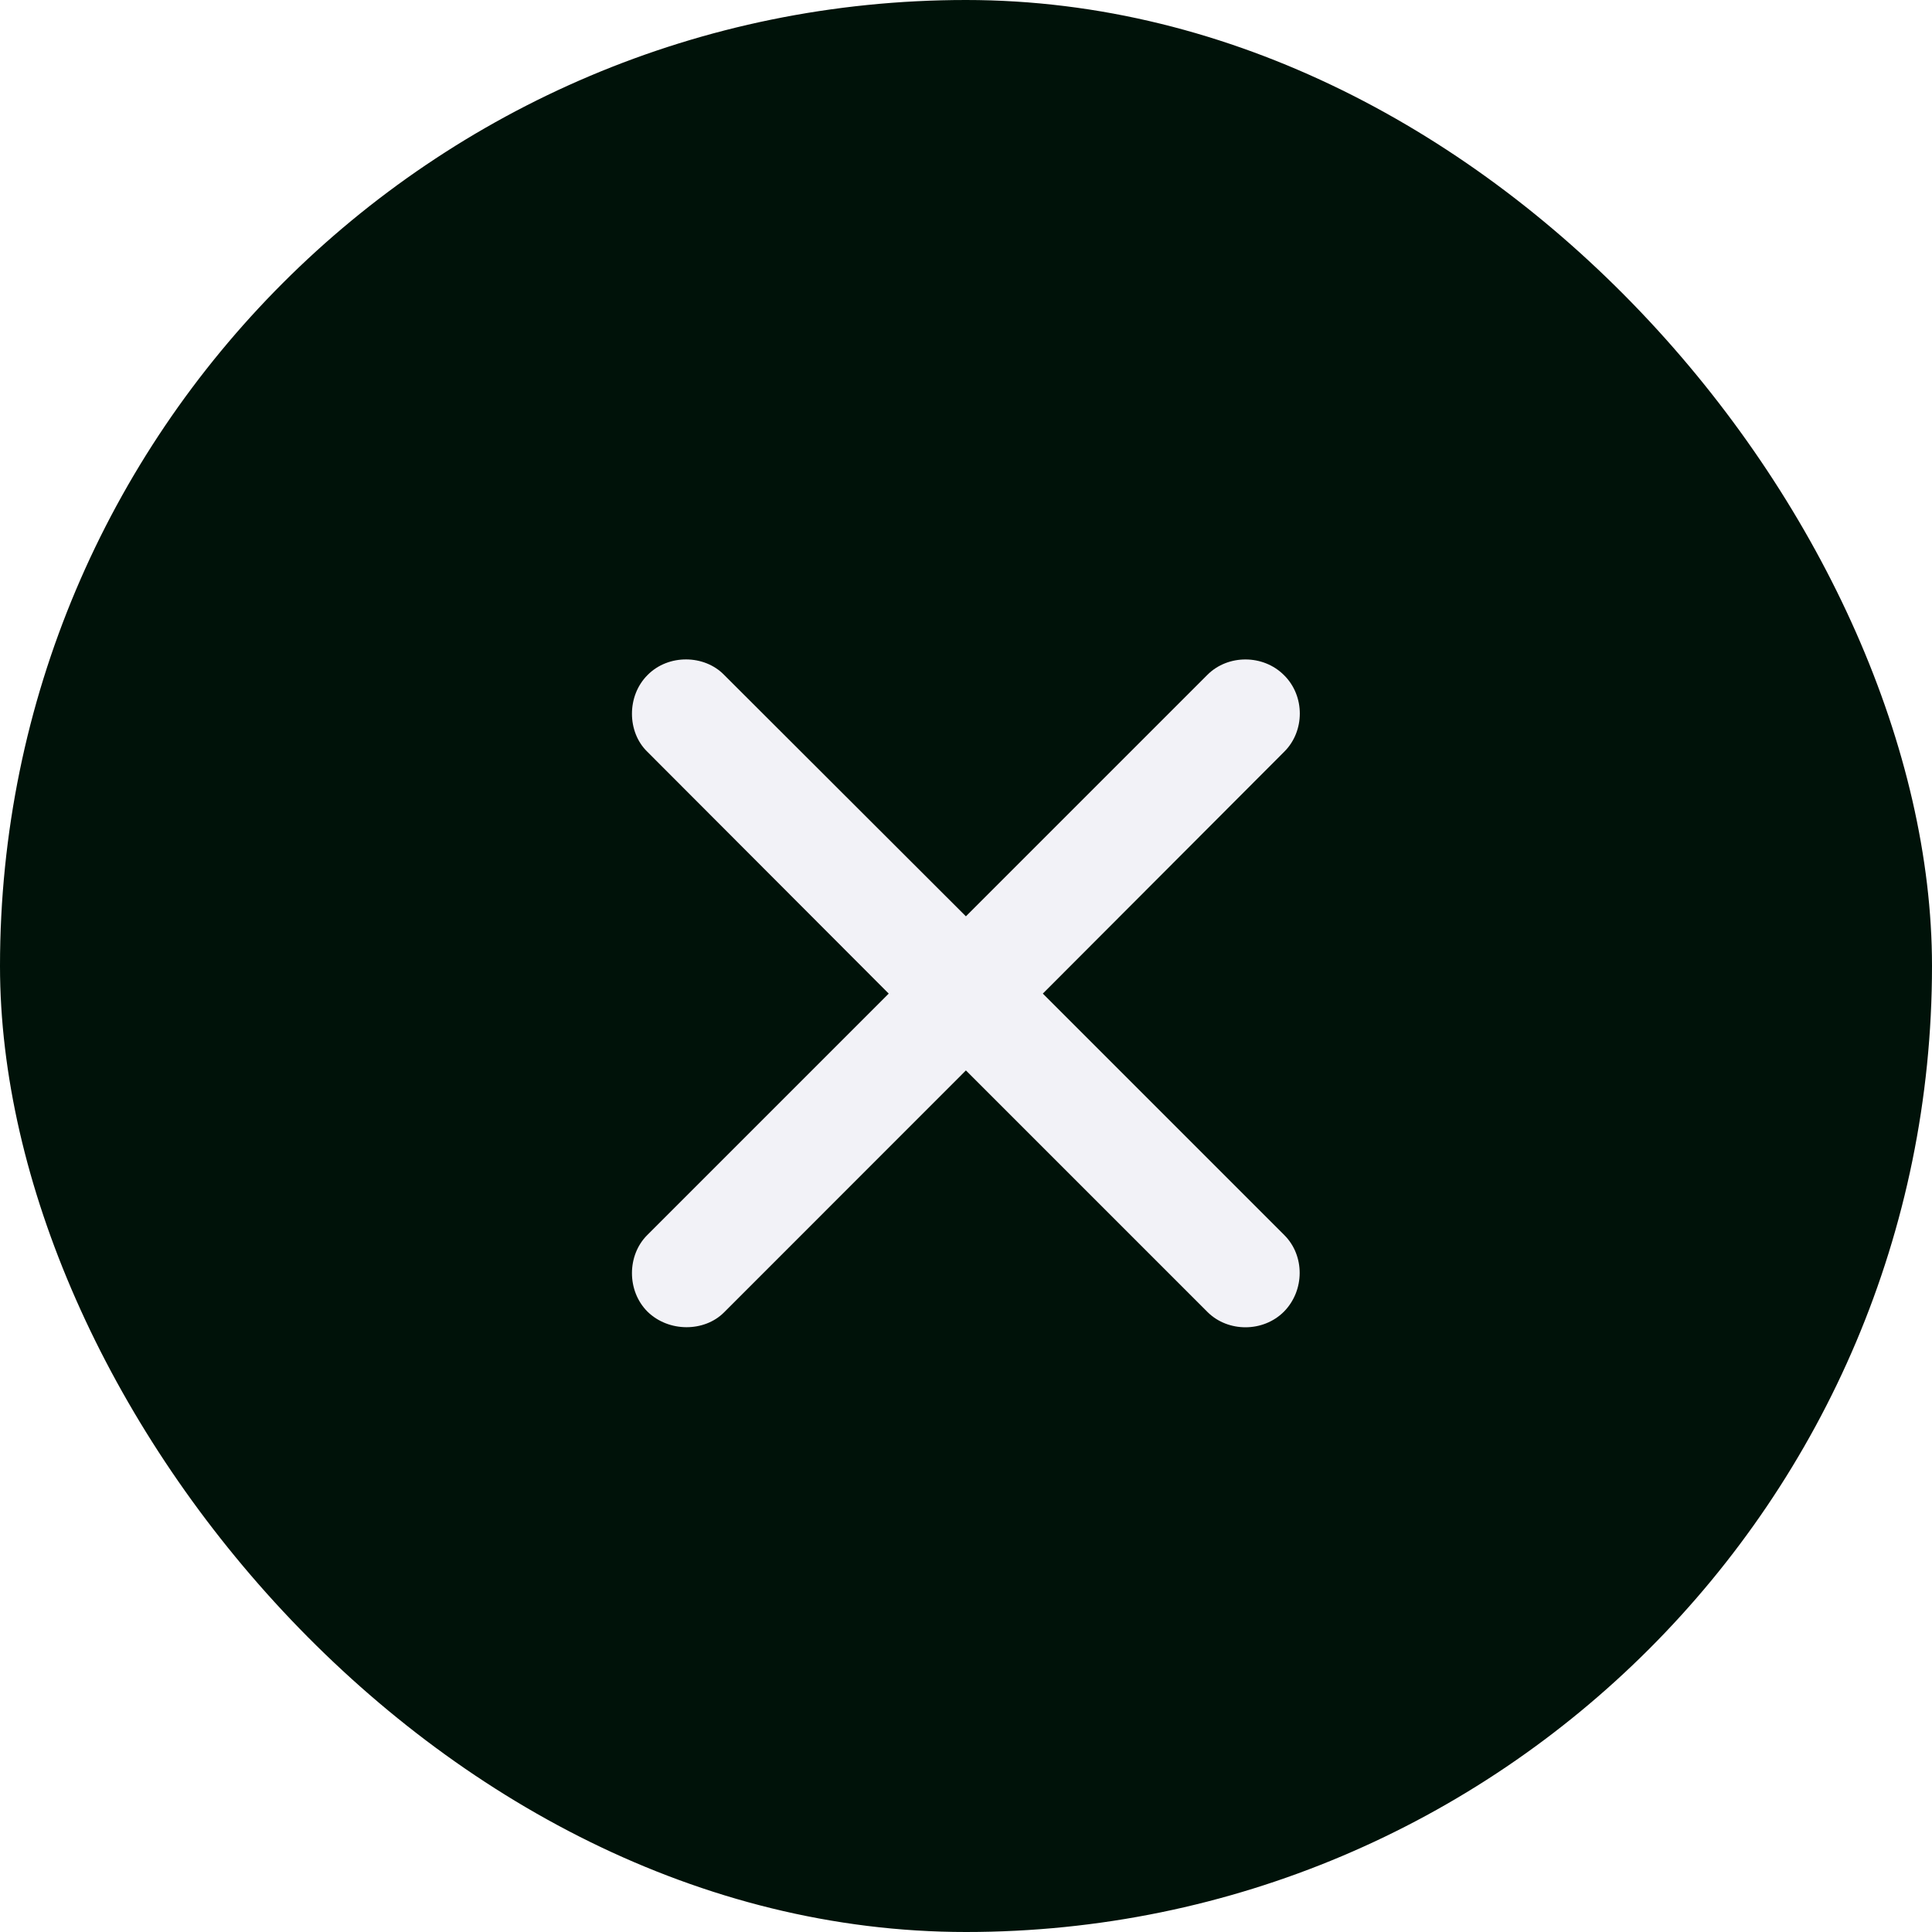
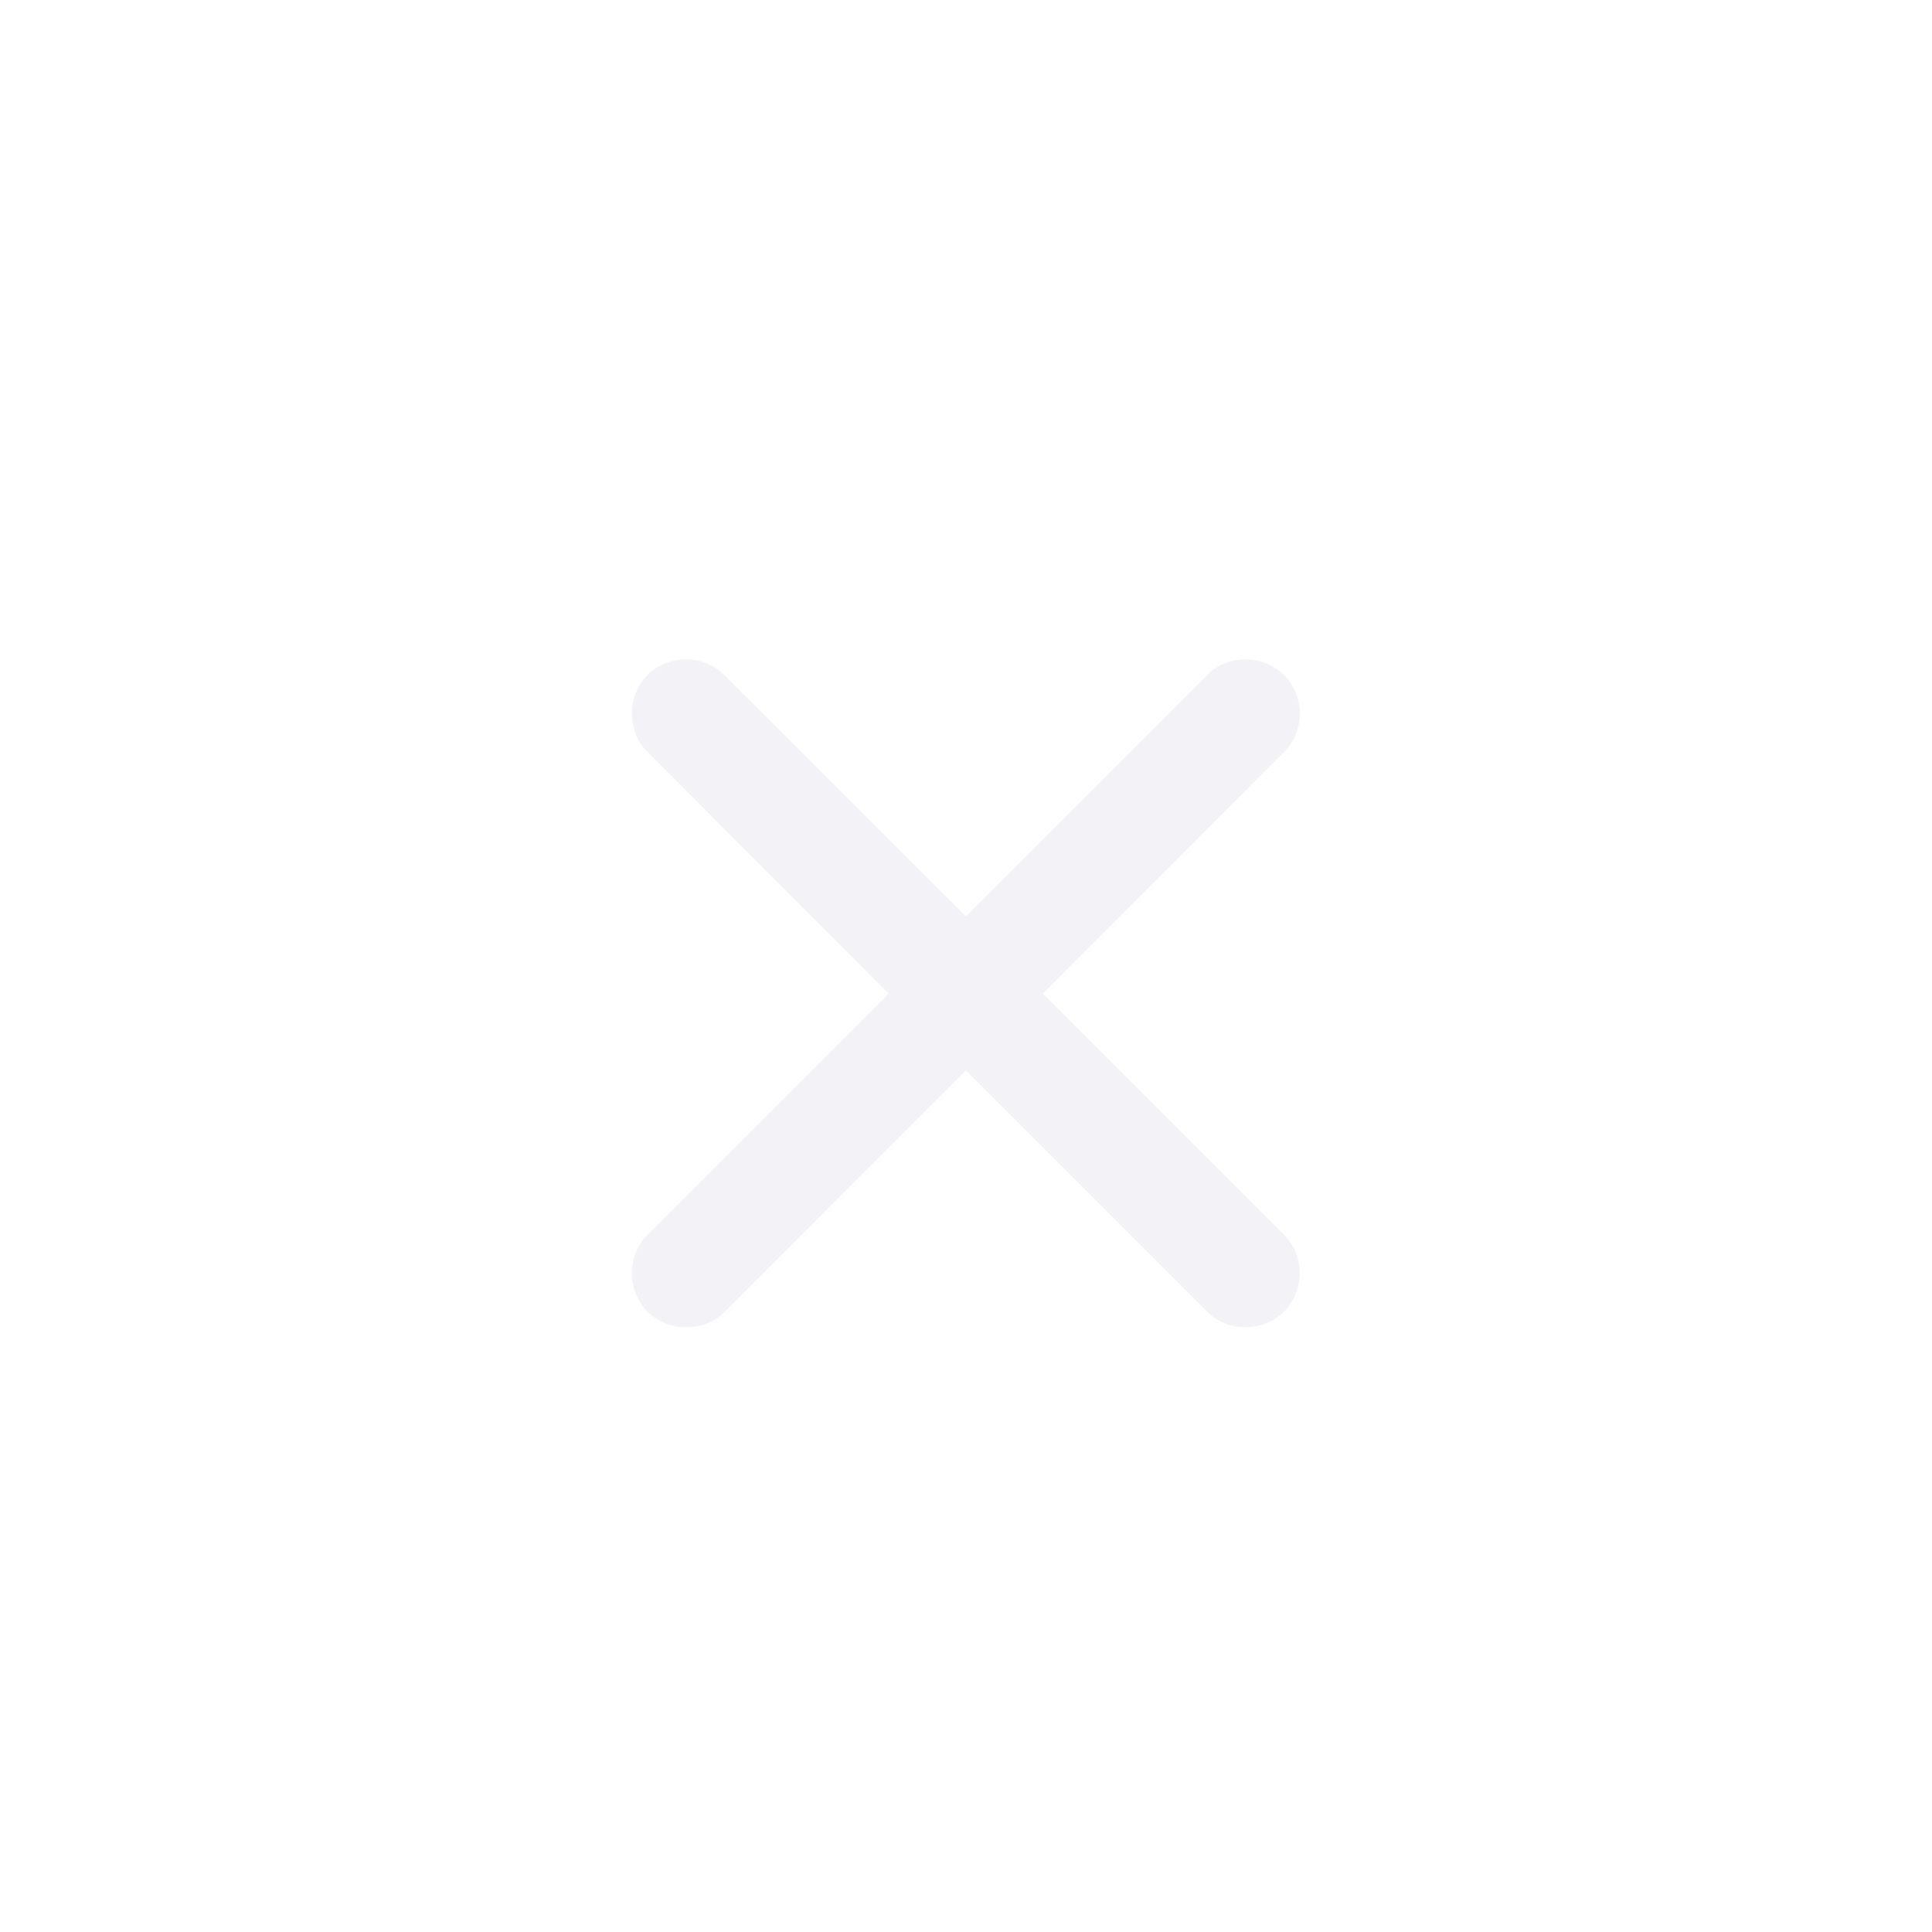
<svg xmlns="http://www.w3.org/2000/svg" width="21" height="21" viewBox="0 0 21 21" fill="none">
  <g filter="url(#filter0_b_6348_64295)">
-     <rect width="21" height="21" rx="10.5" fill="#001209" />
    <path d="M7.034 13.426C6.816 13.644 6.811 14.03 7.038 14.257C7.269 14.483 7.656 14.479 7.869 14.266L10.499 11.635L13.125 14.261C13.348 14.483 13.73 14.483 13.956 14.257C14.183 14.026 14.183 13.648 13.961 13.426L11.335 10.8L13.961 8.169C14.183 7.947 14.187 7.565 13.956 7.338C13.73 7.112 13.348 7.112 13.125 7.334L10.499 9.96L7.869 7.334C7.656 7.116 7.265 7.107 7.038 7.338C6.811 7.565 6.816 7.956 7.034 8.169L9.66 10.8L7.034 13.426Z" fill="#F2F2F7" />
  </g>
  <defs>
    <filter id="filter0_b_6348_64295" x="-54.366" y="-54.366" width="129.731" height="129.731" filterUnits="userSpaceOnUse" color-interpolation-filters="sRGB">
      <feFlood flood-opacity="0" result="BackgroundImageFix" />
      <feGaussianBlur in="BackgroundImageFix" stdDeviation="27.183" />
      <feComposite in2="SourceAlpha" operator="in" result="effect1_backgroundBlur_6348_64295" />
      <feBlend mode="normal" in="SourceGraphic" in2="effect1_backgroundBlur_6348_64295" result="shape" />
    </filter>
  </defs>
</svg>